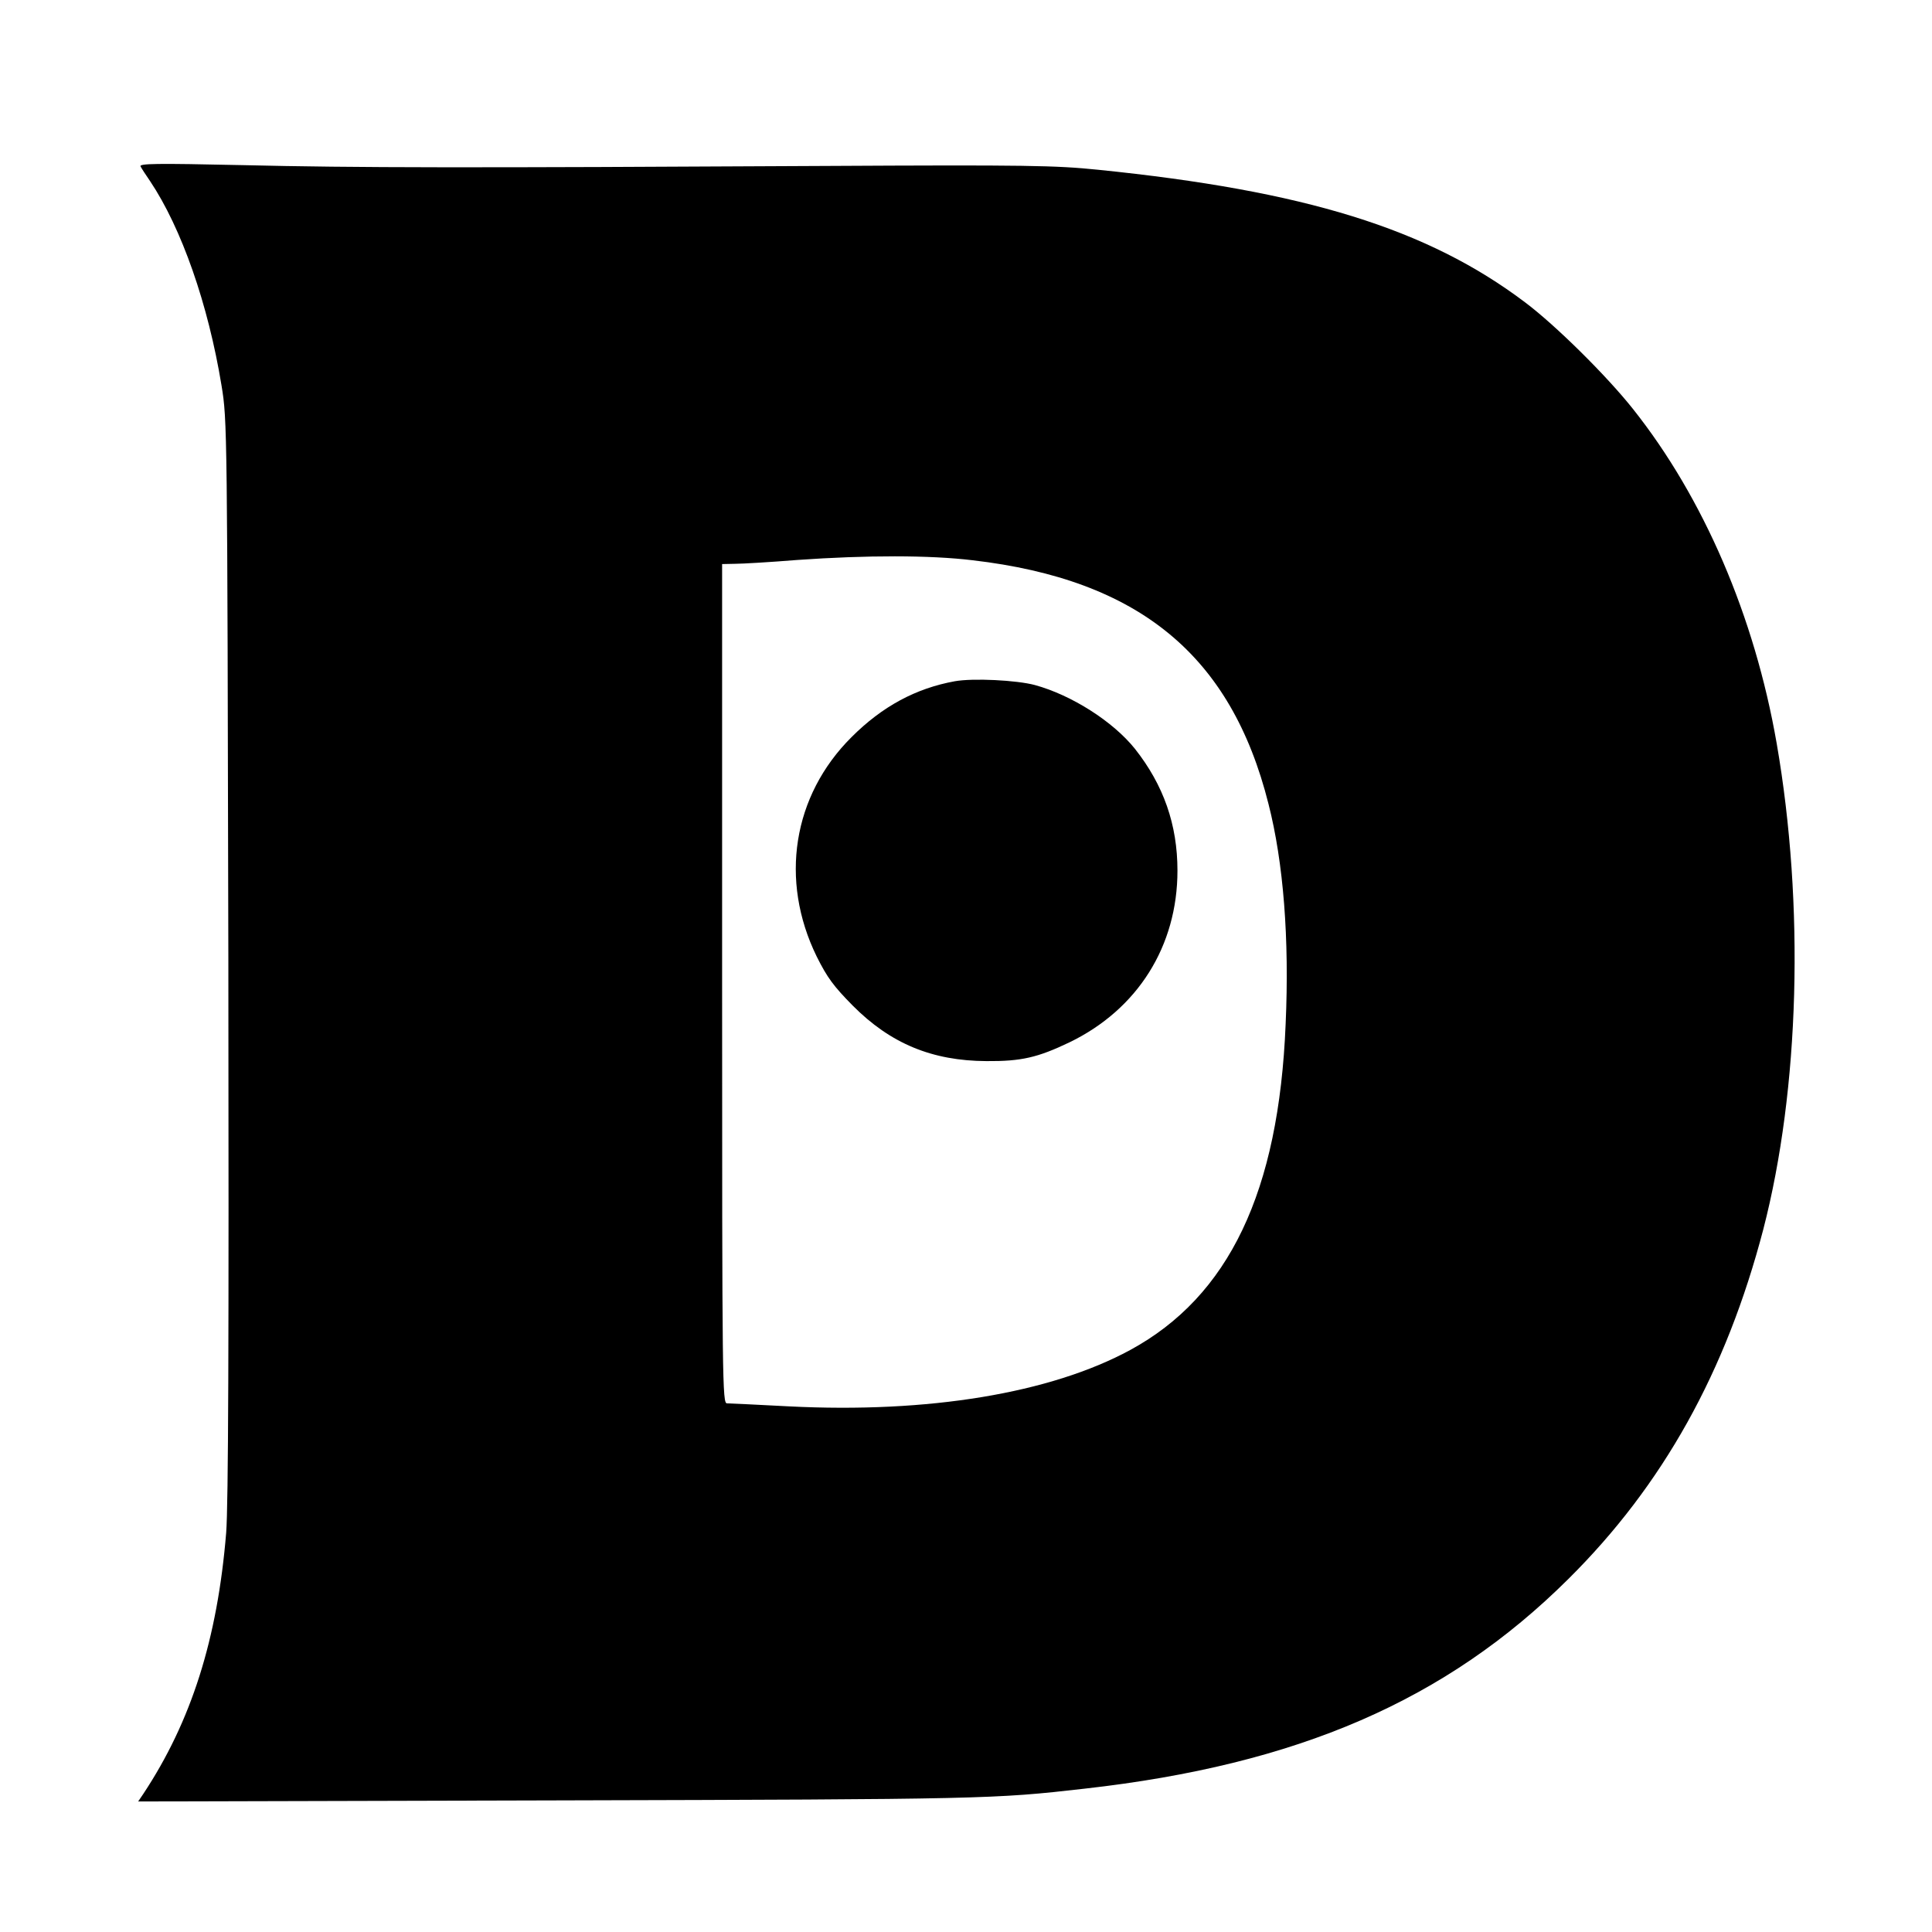
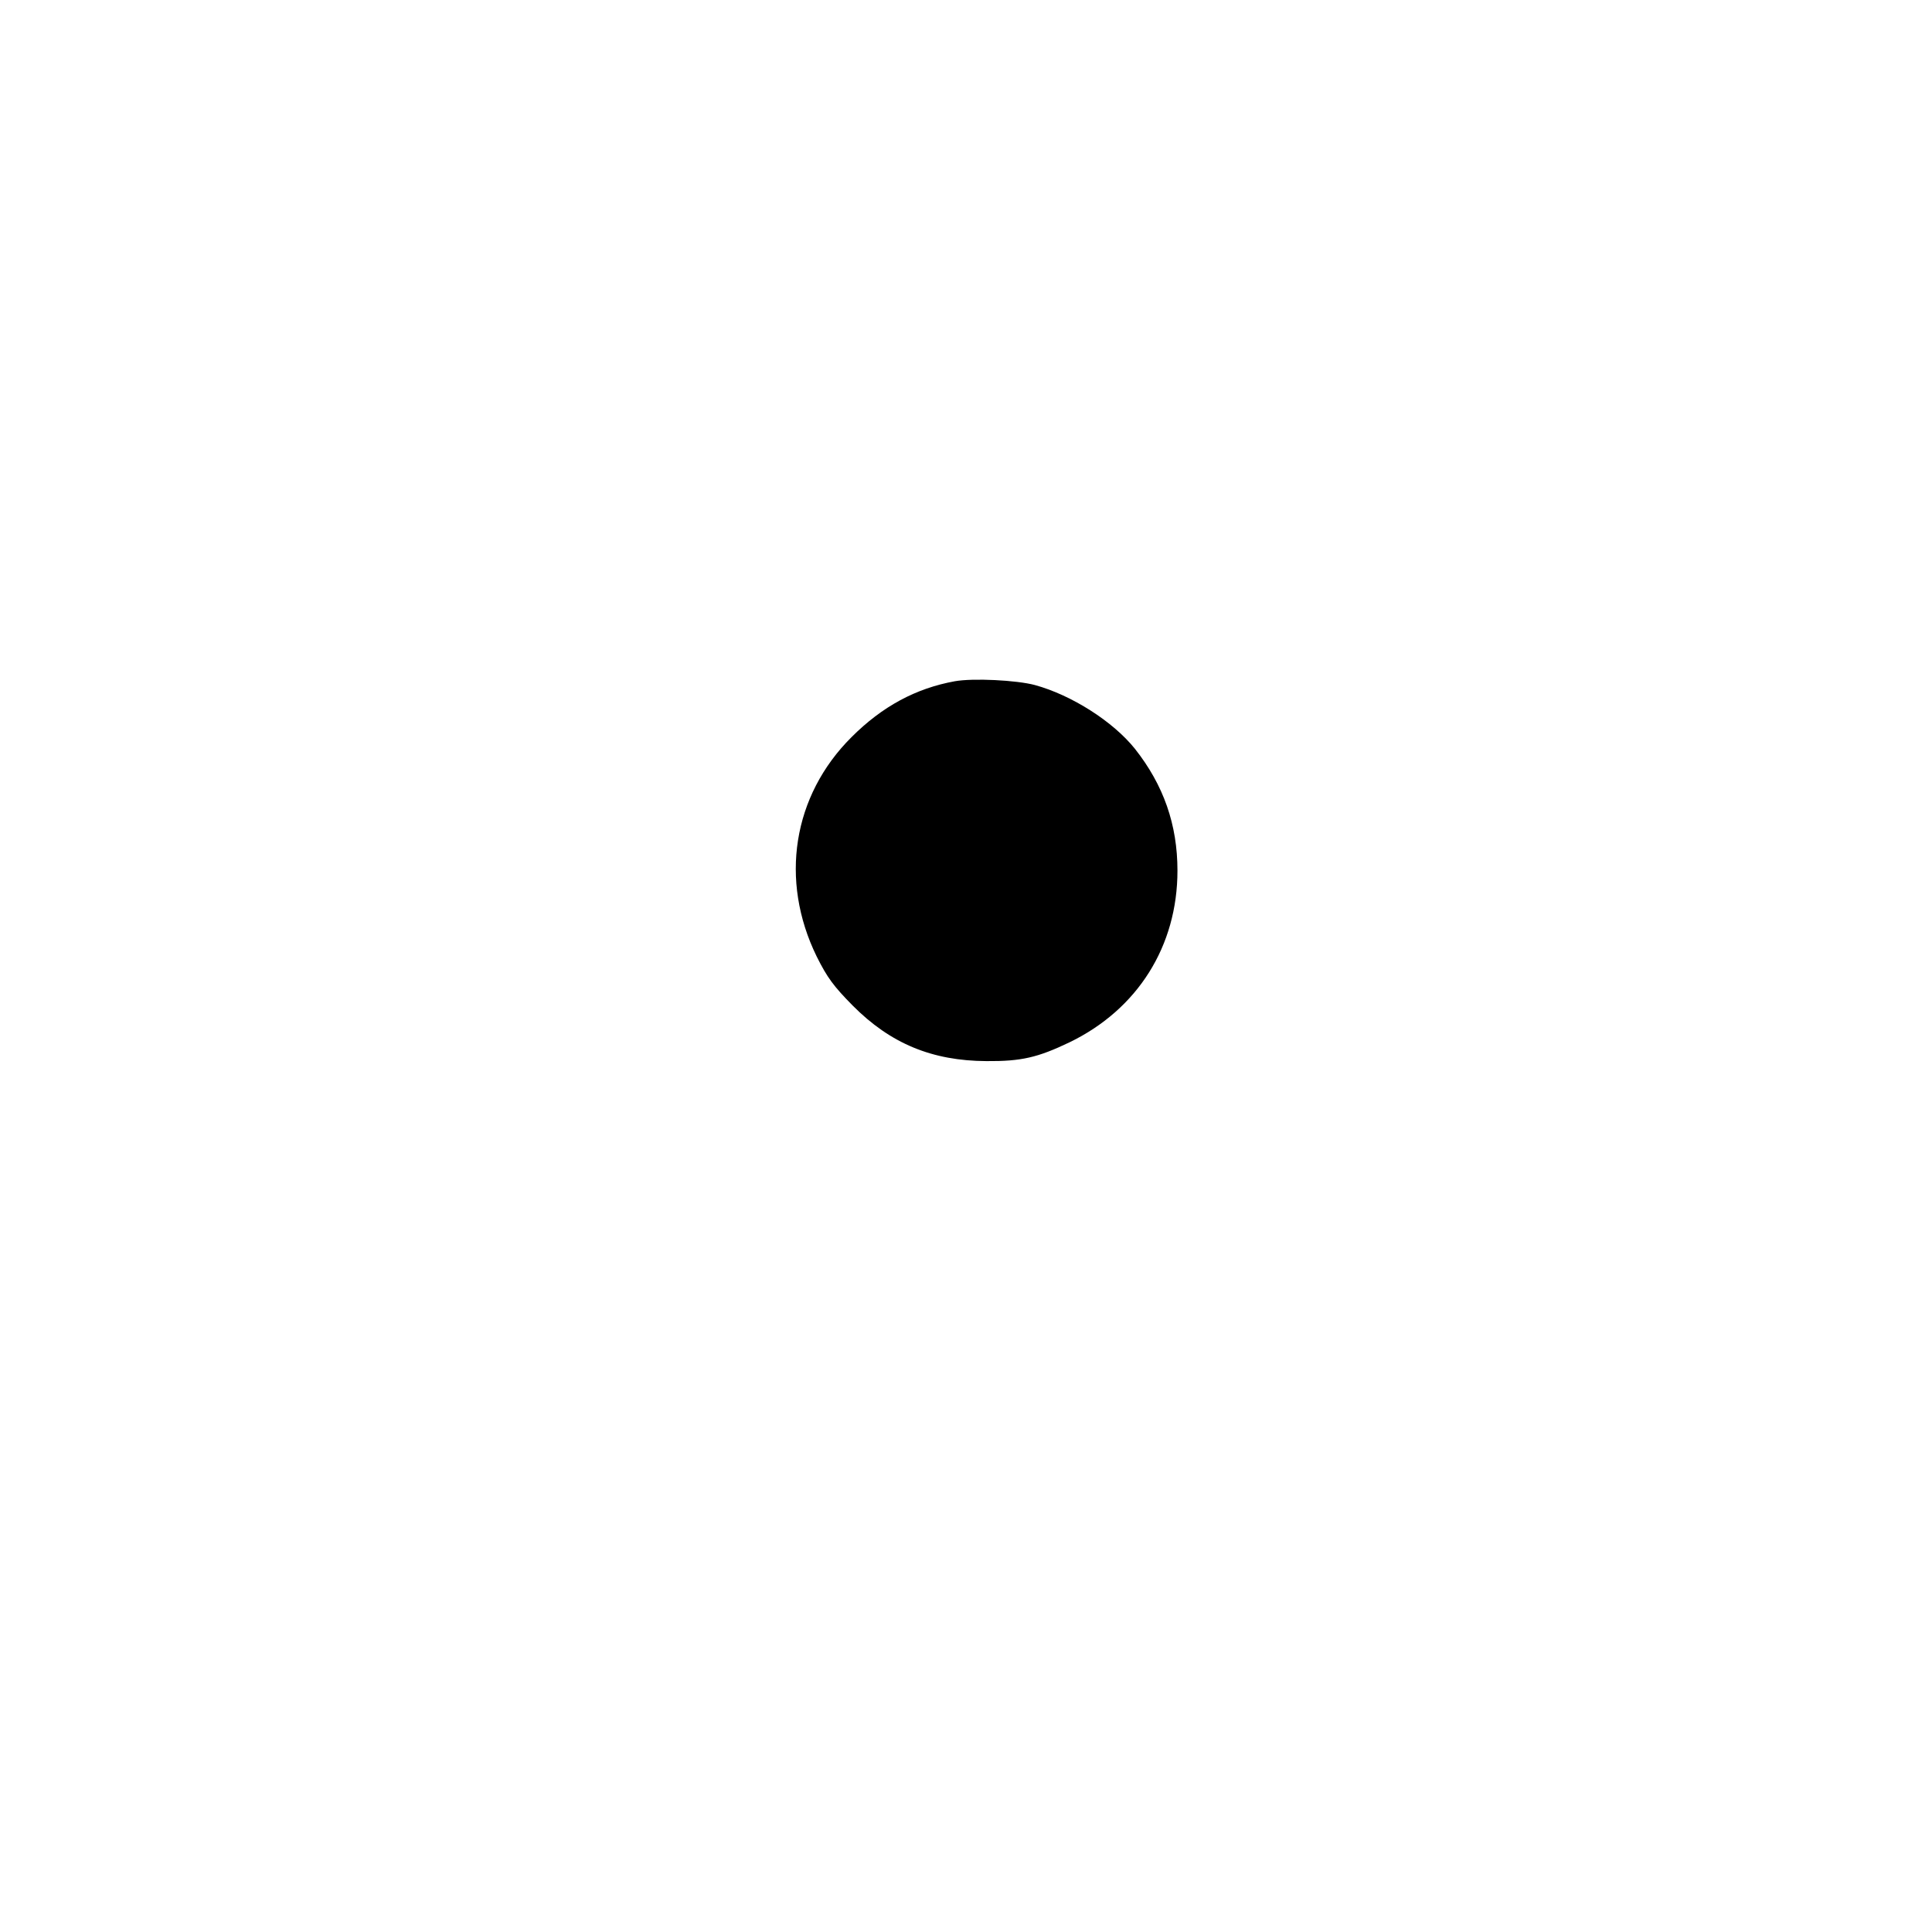
<svg xmlns="http://www.w3.org/2000/svg" version="1.0" width="709pt" height="709pt" viewBox="0 0 709 709" preserveAspectRatio="xMidYMid meet">
  <g transform="translate(0,709) scale(0.1,-0.1)" fill="#000000" stroke="none">
-     <path d="M516 6479 c4 -8 20 -32 35 -54 115 -172 213 -451 262 -750 21 -129 21 -143 25 -2100 2 -1423 0 -2009 -8 -2110 -32 -390 -128 -692 -304 -958 l-19 -28 1544 4 c1557 4 1598 5 1929 43 783 88 1327 324 1775 769 347 344 579 760 716 1284 133 514 152 1189 49 1783 -81 466 -268 901 -528 1228 -97 122 -284 307 -396 391 -358 270 -808 409 -1566 486 -157 16 -261 18 -1005 14 -1300 -7 -1721 -7 -2134 3 -321 7 -382 6 -375 -5z m3053 -1445 c611 -71 949 -349 1086 -894 55 -215 77 -495 63 -808 -25 -616 -208 -999 -570 -1196 -293 -159 -741 -233 -1253 -207 -115 6 -217 11 -227 11 -17 0 -18 65 -18 1540 l0 1540 48 1 c26 0 128 6 227 14 255 18 487 18 644 -1z" />
    <path d="M3504 4590 c-143 -26 -266 -92 -379 -205 -216 -215 -265 -525 -128 -805 39 -78 62 -109 132 -180 139 -140 292 -203 491 -204 128 -1 188 13 305 69 250 121 396 353 396 630 0 169 -51 314 -156 447 -80 100 -232 197 -367 234 -67 18 -227 26 -294 14z" />
  </g>
</svg>